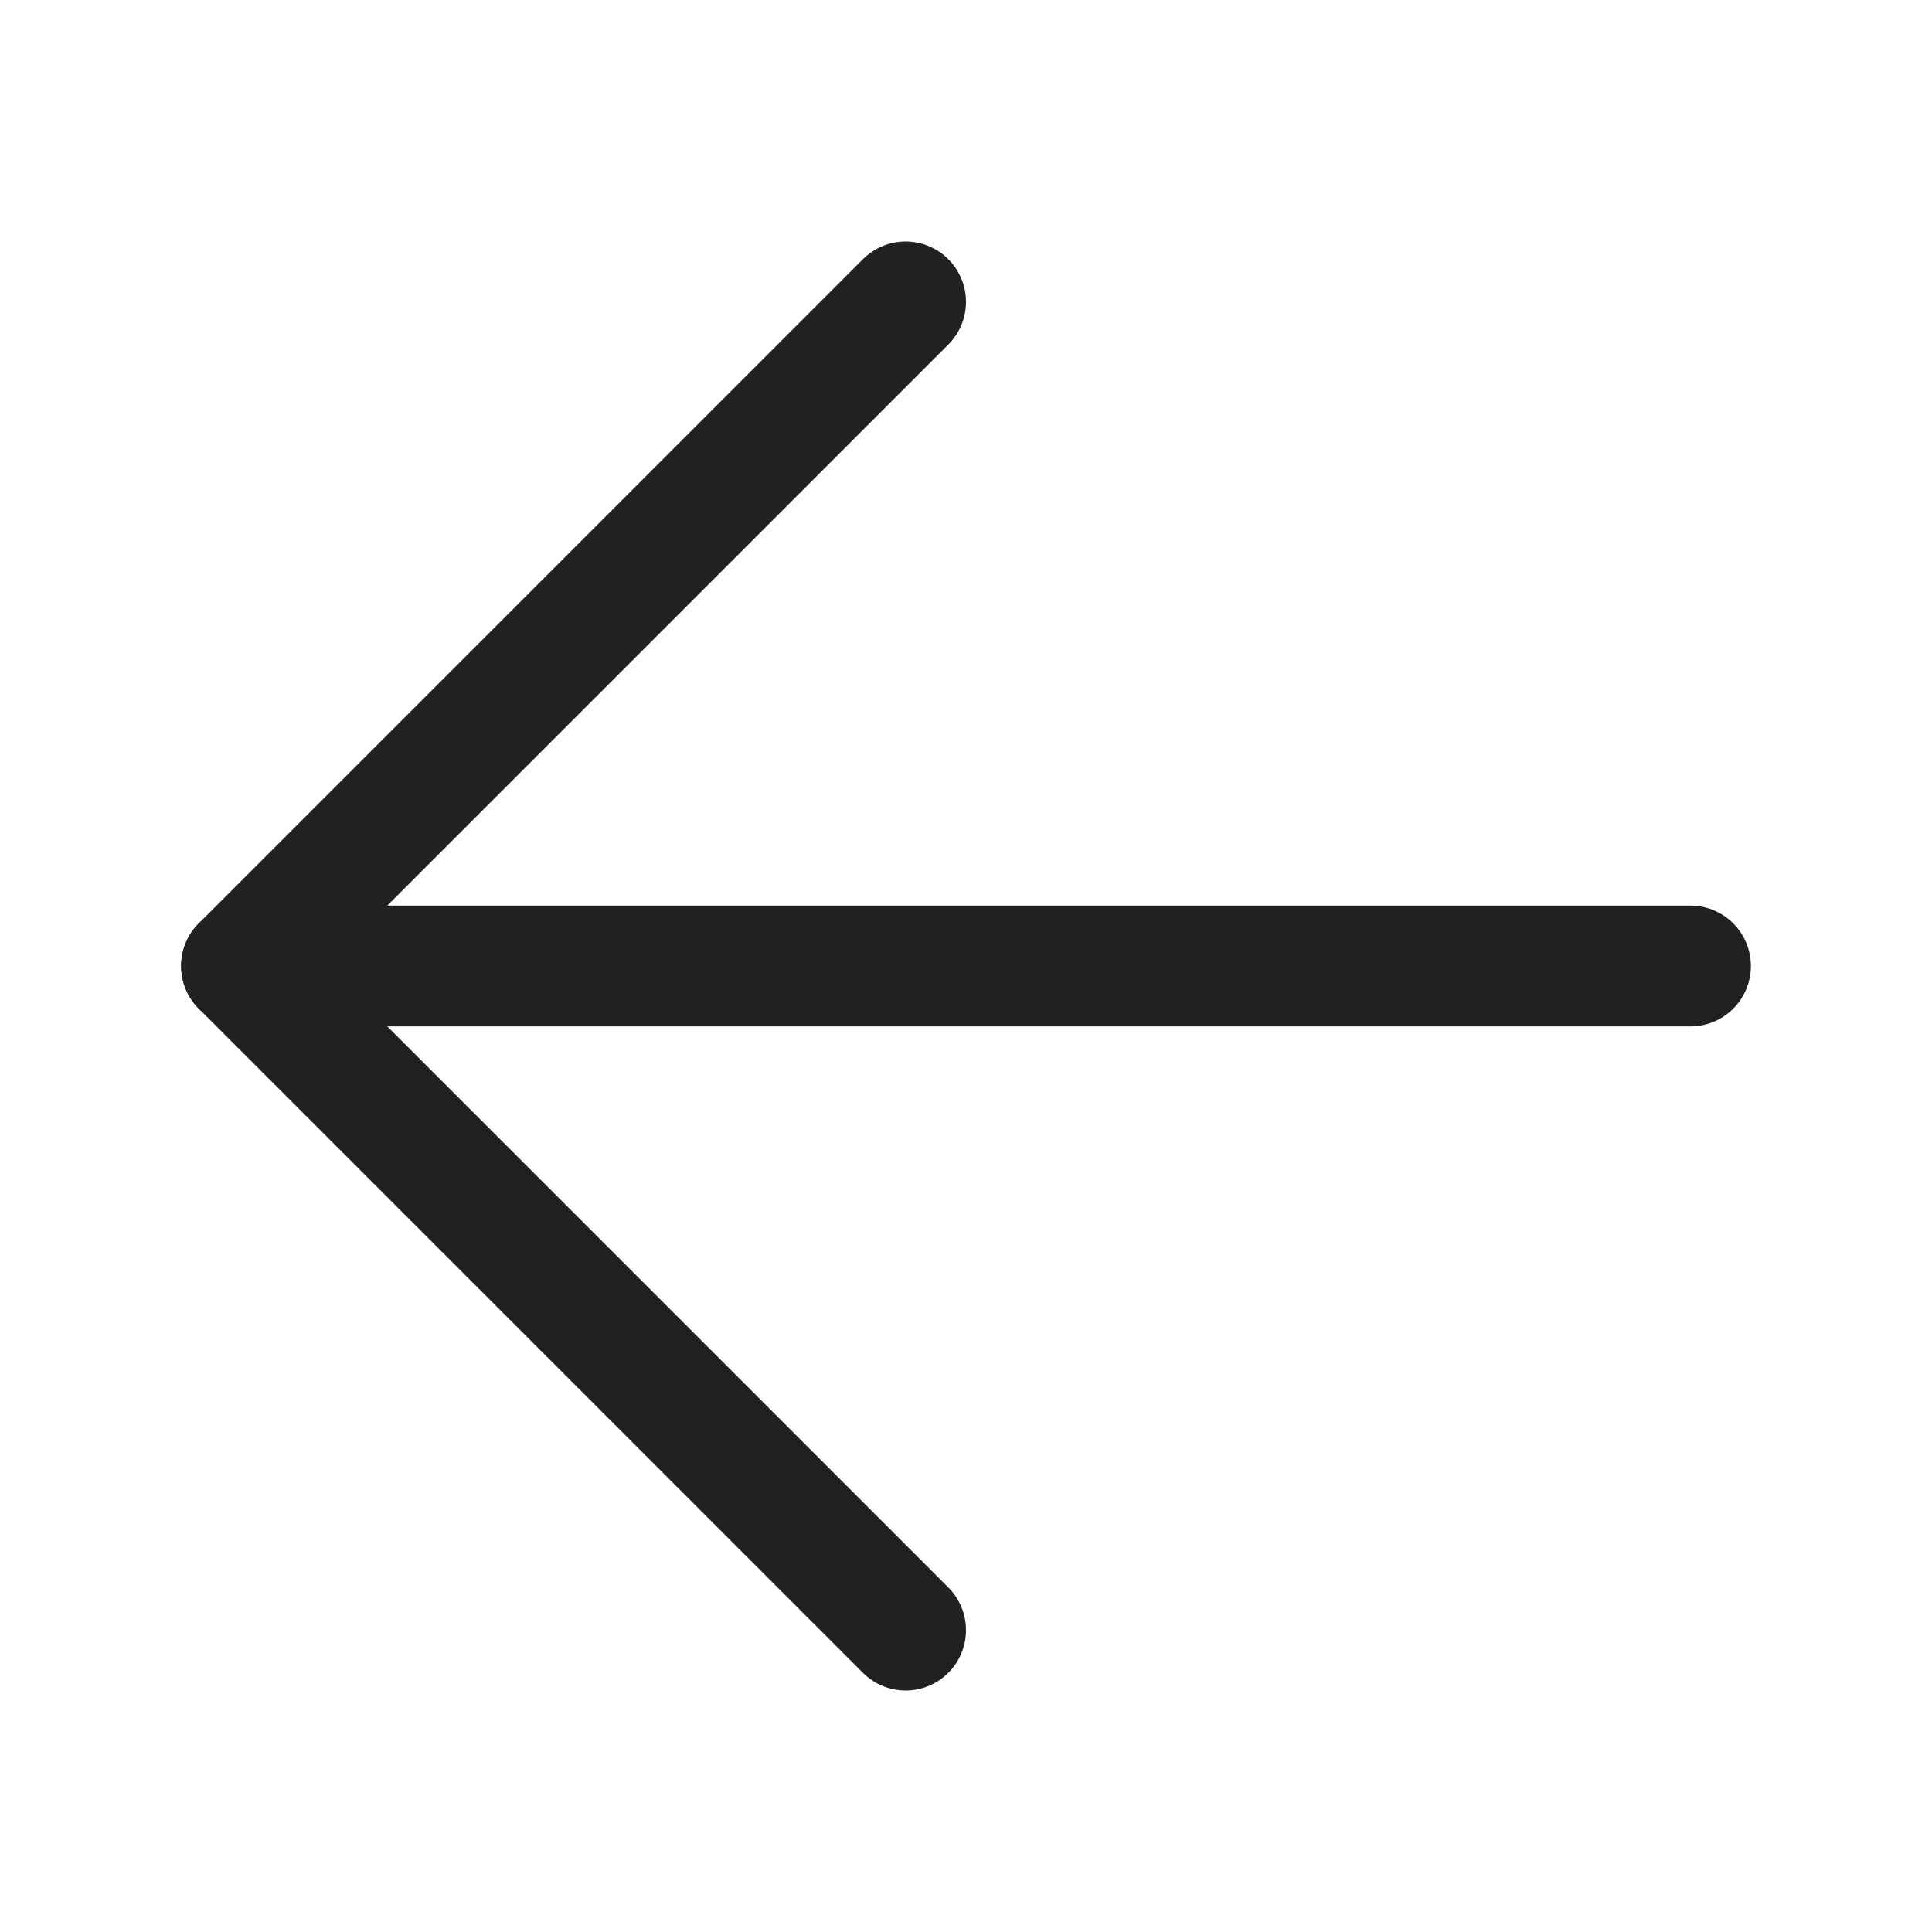
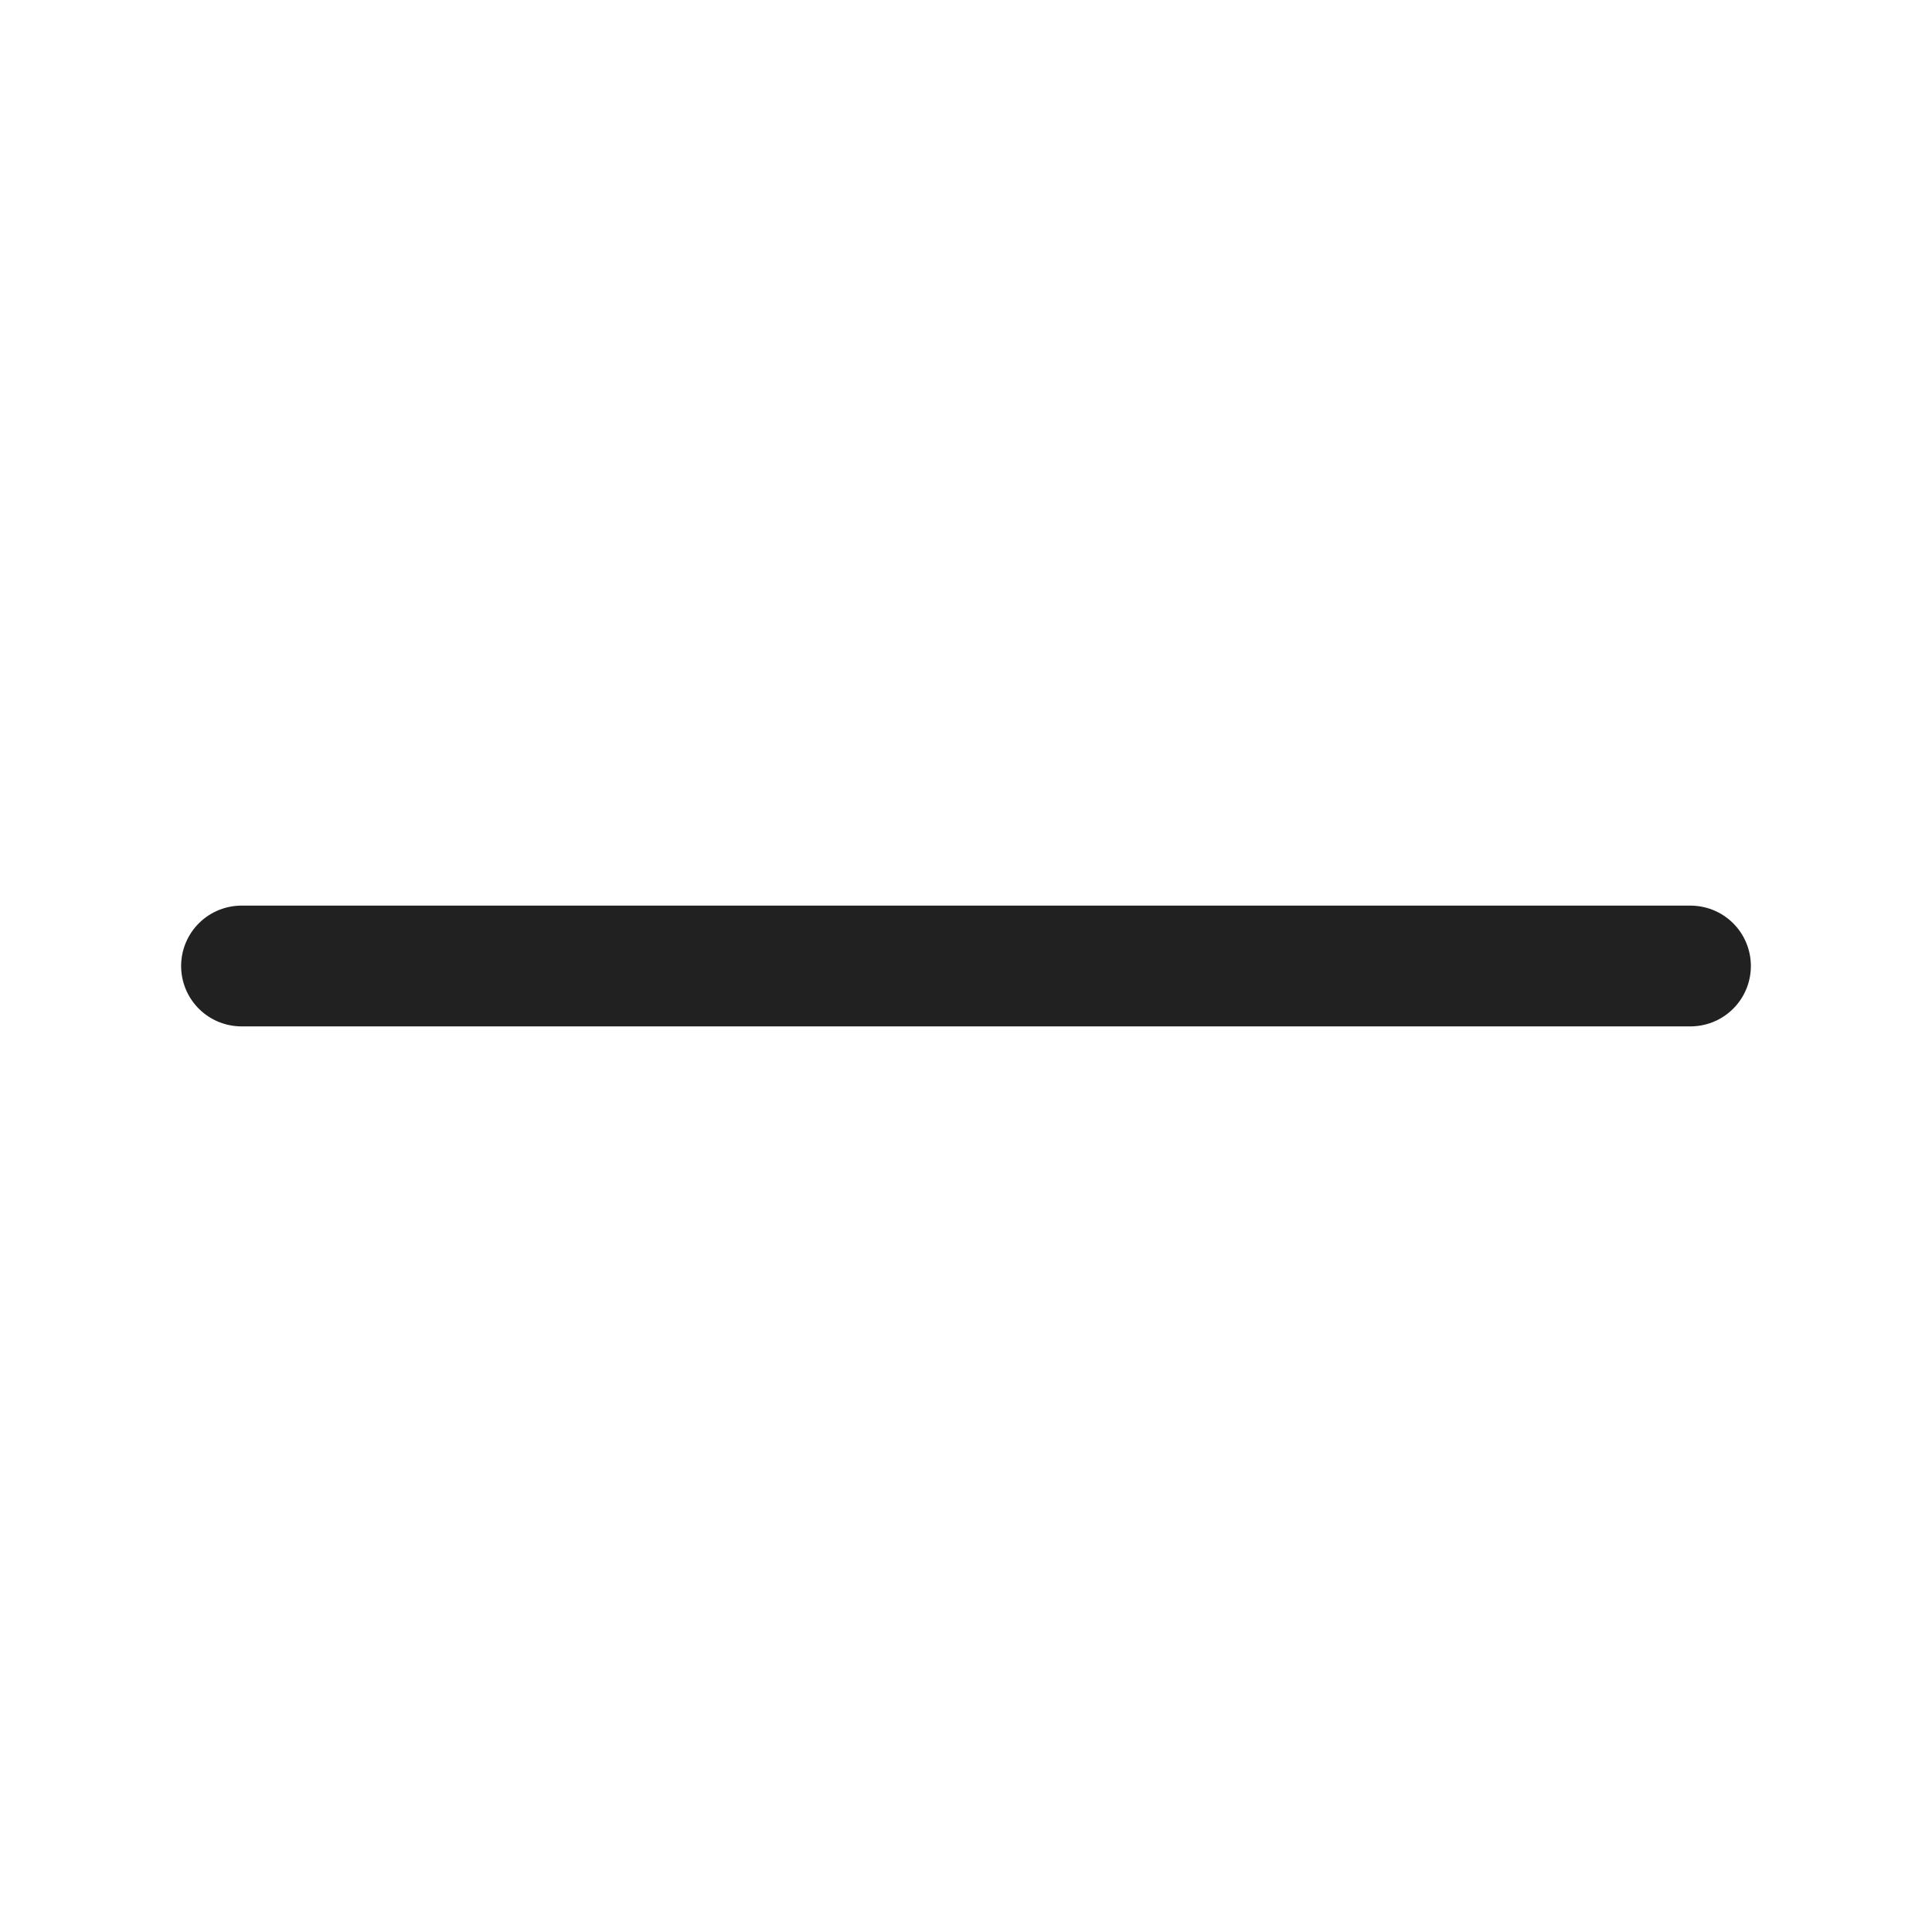
<svg xmlns="http://www.w3.org/2000/svg" width="32" height="32" viewBox="0 0 32 32" fill="none">
  <path d="M28 16H4" stroke="#212121" stroke-width="2" stroke-linecap="round" stroke-linejoin="round" />
-   <path d="M15 5L4 16L15 27" stroke="#212121" stroke-width="2" stroke-linecap="round" stroke-linejoin="round" />
</svg>